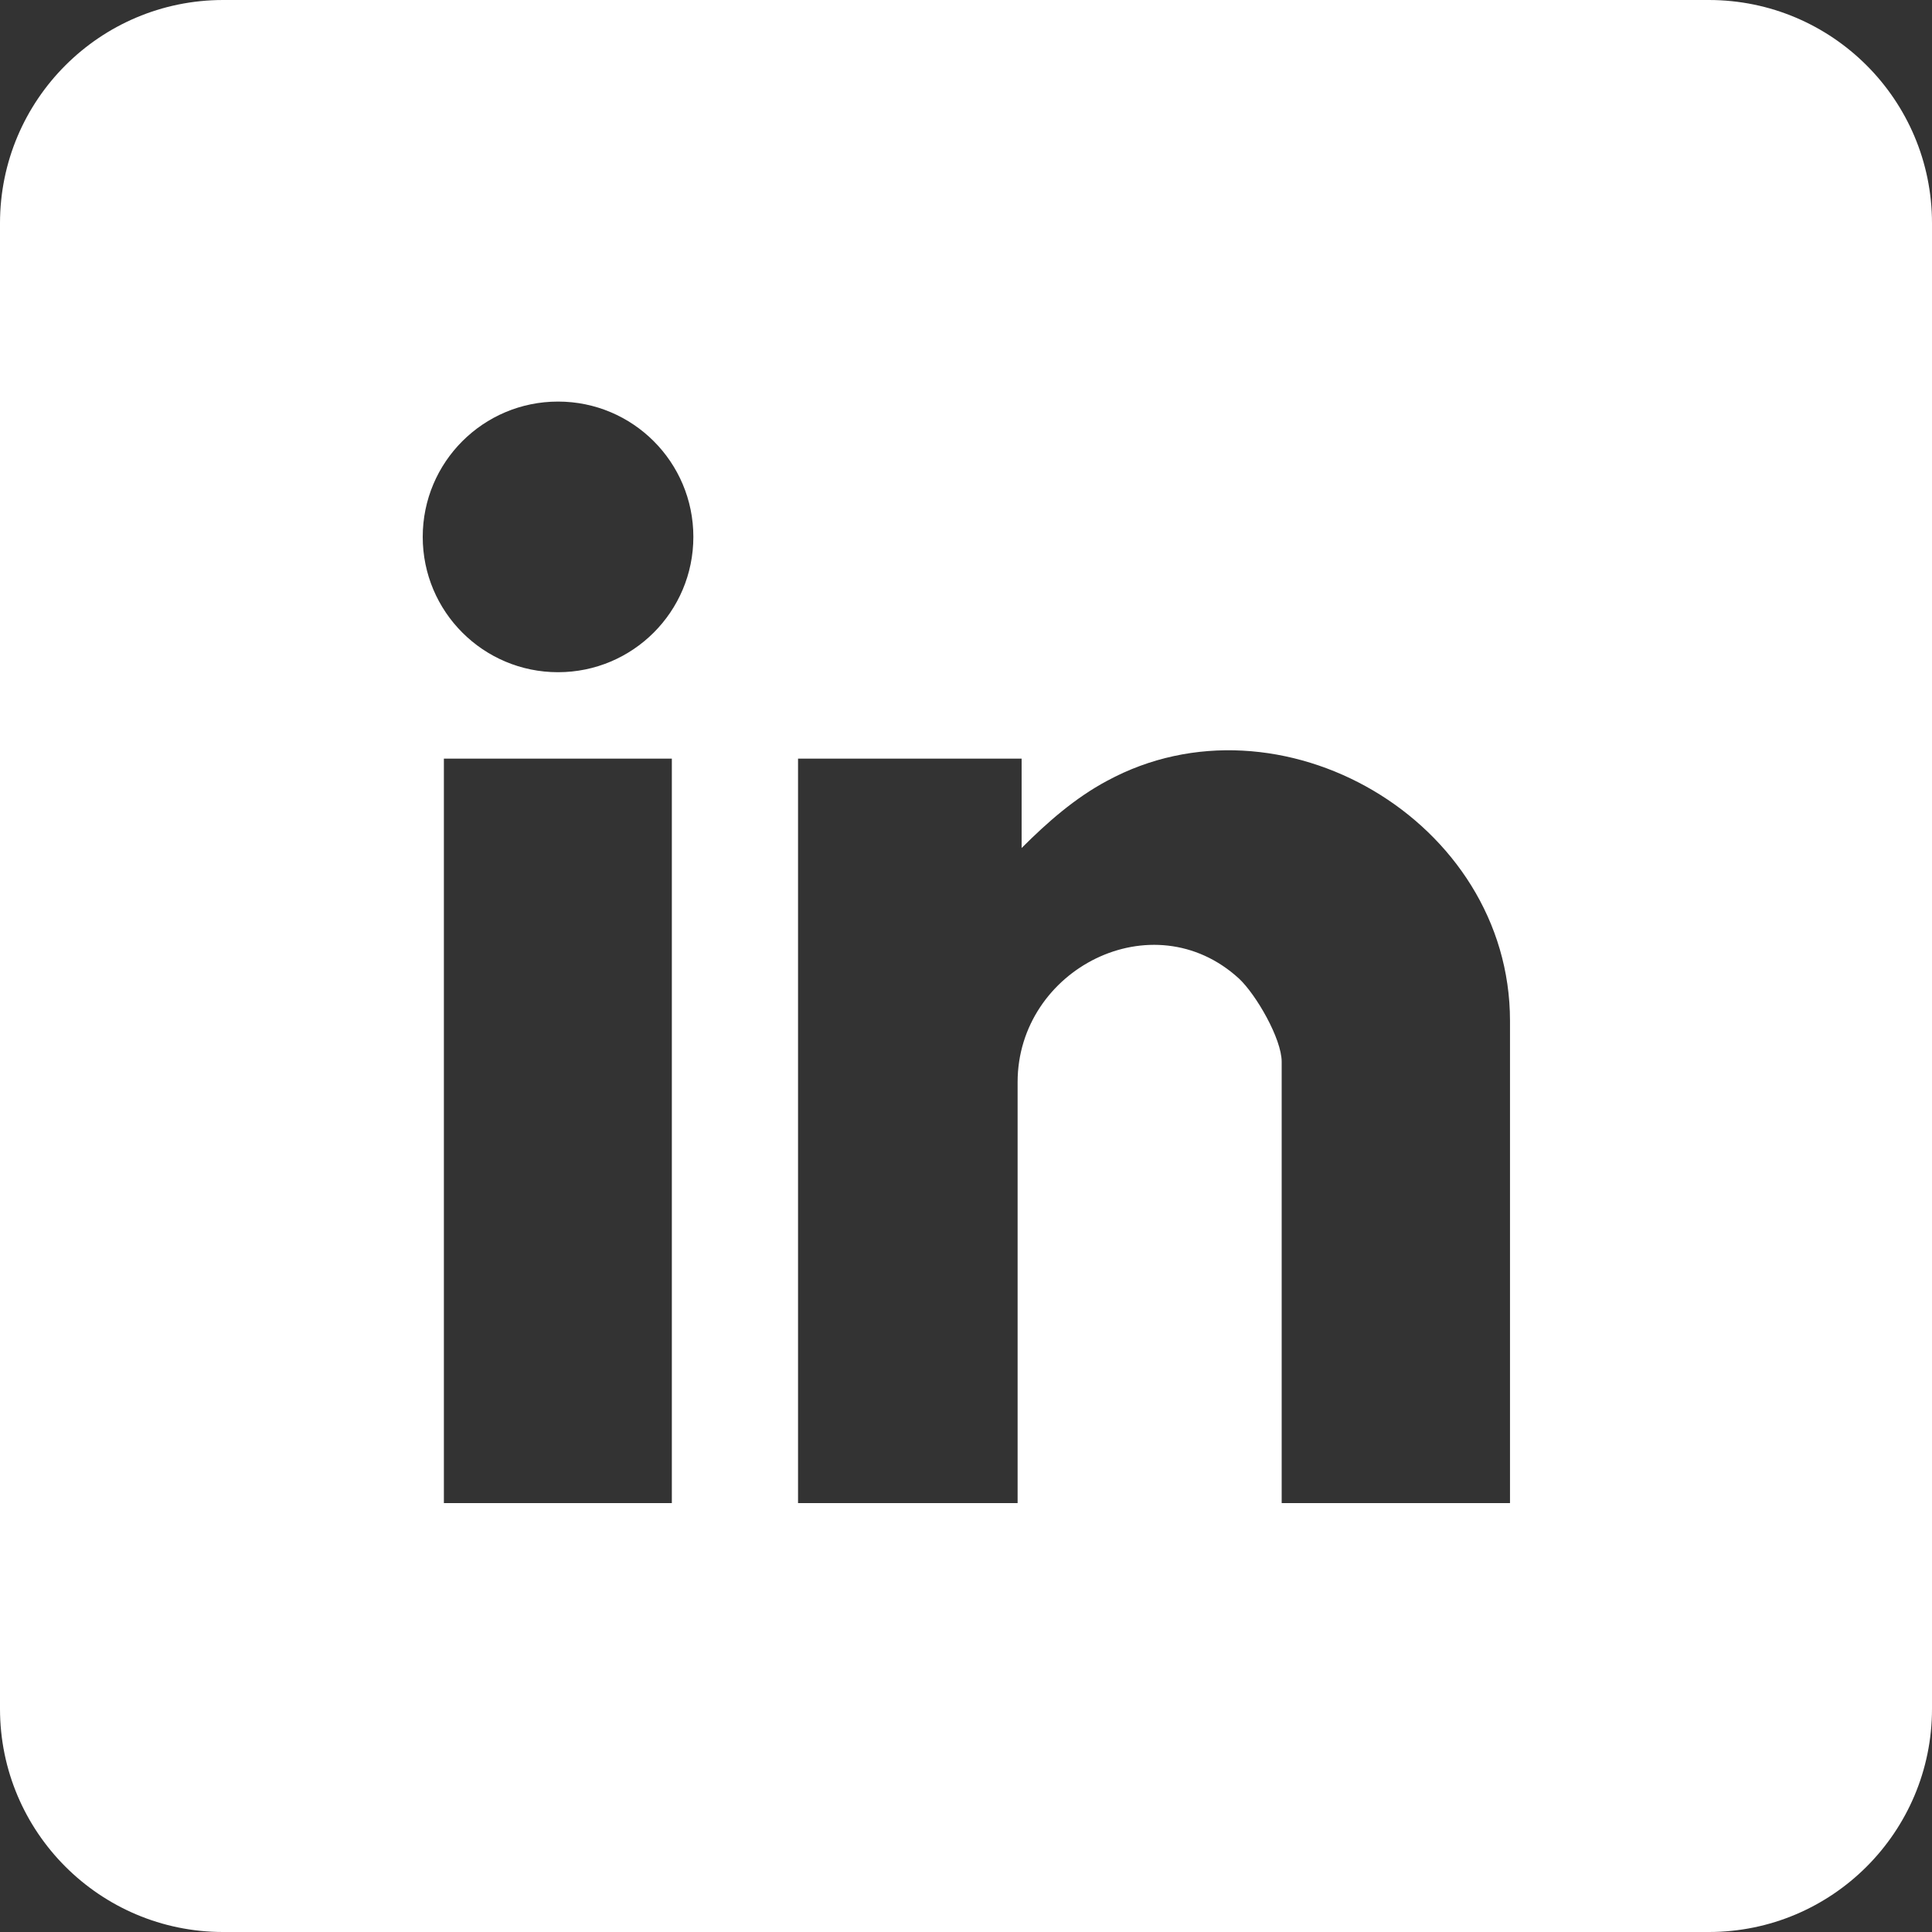
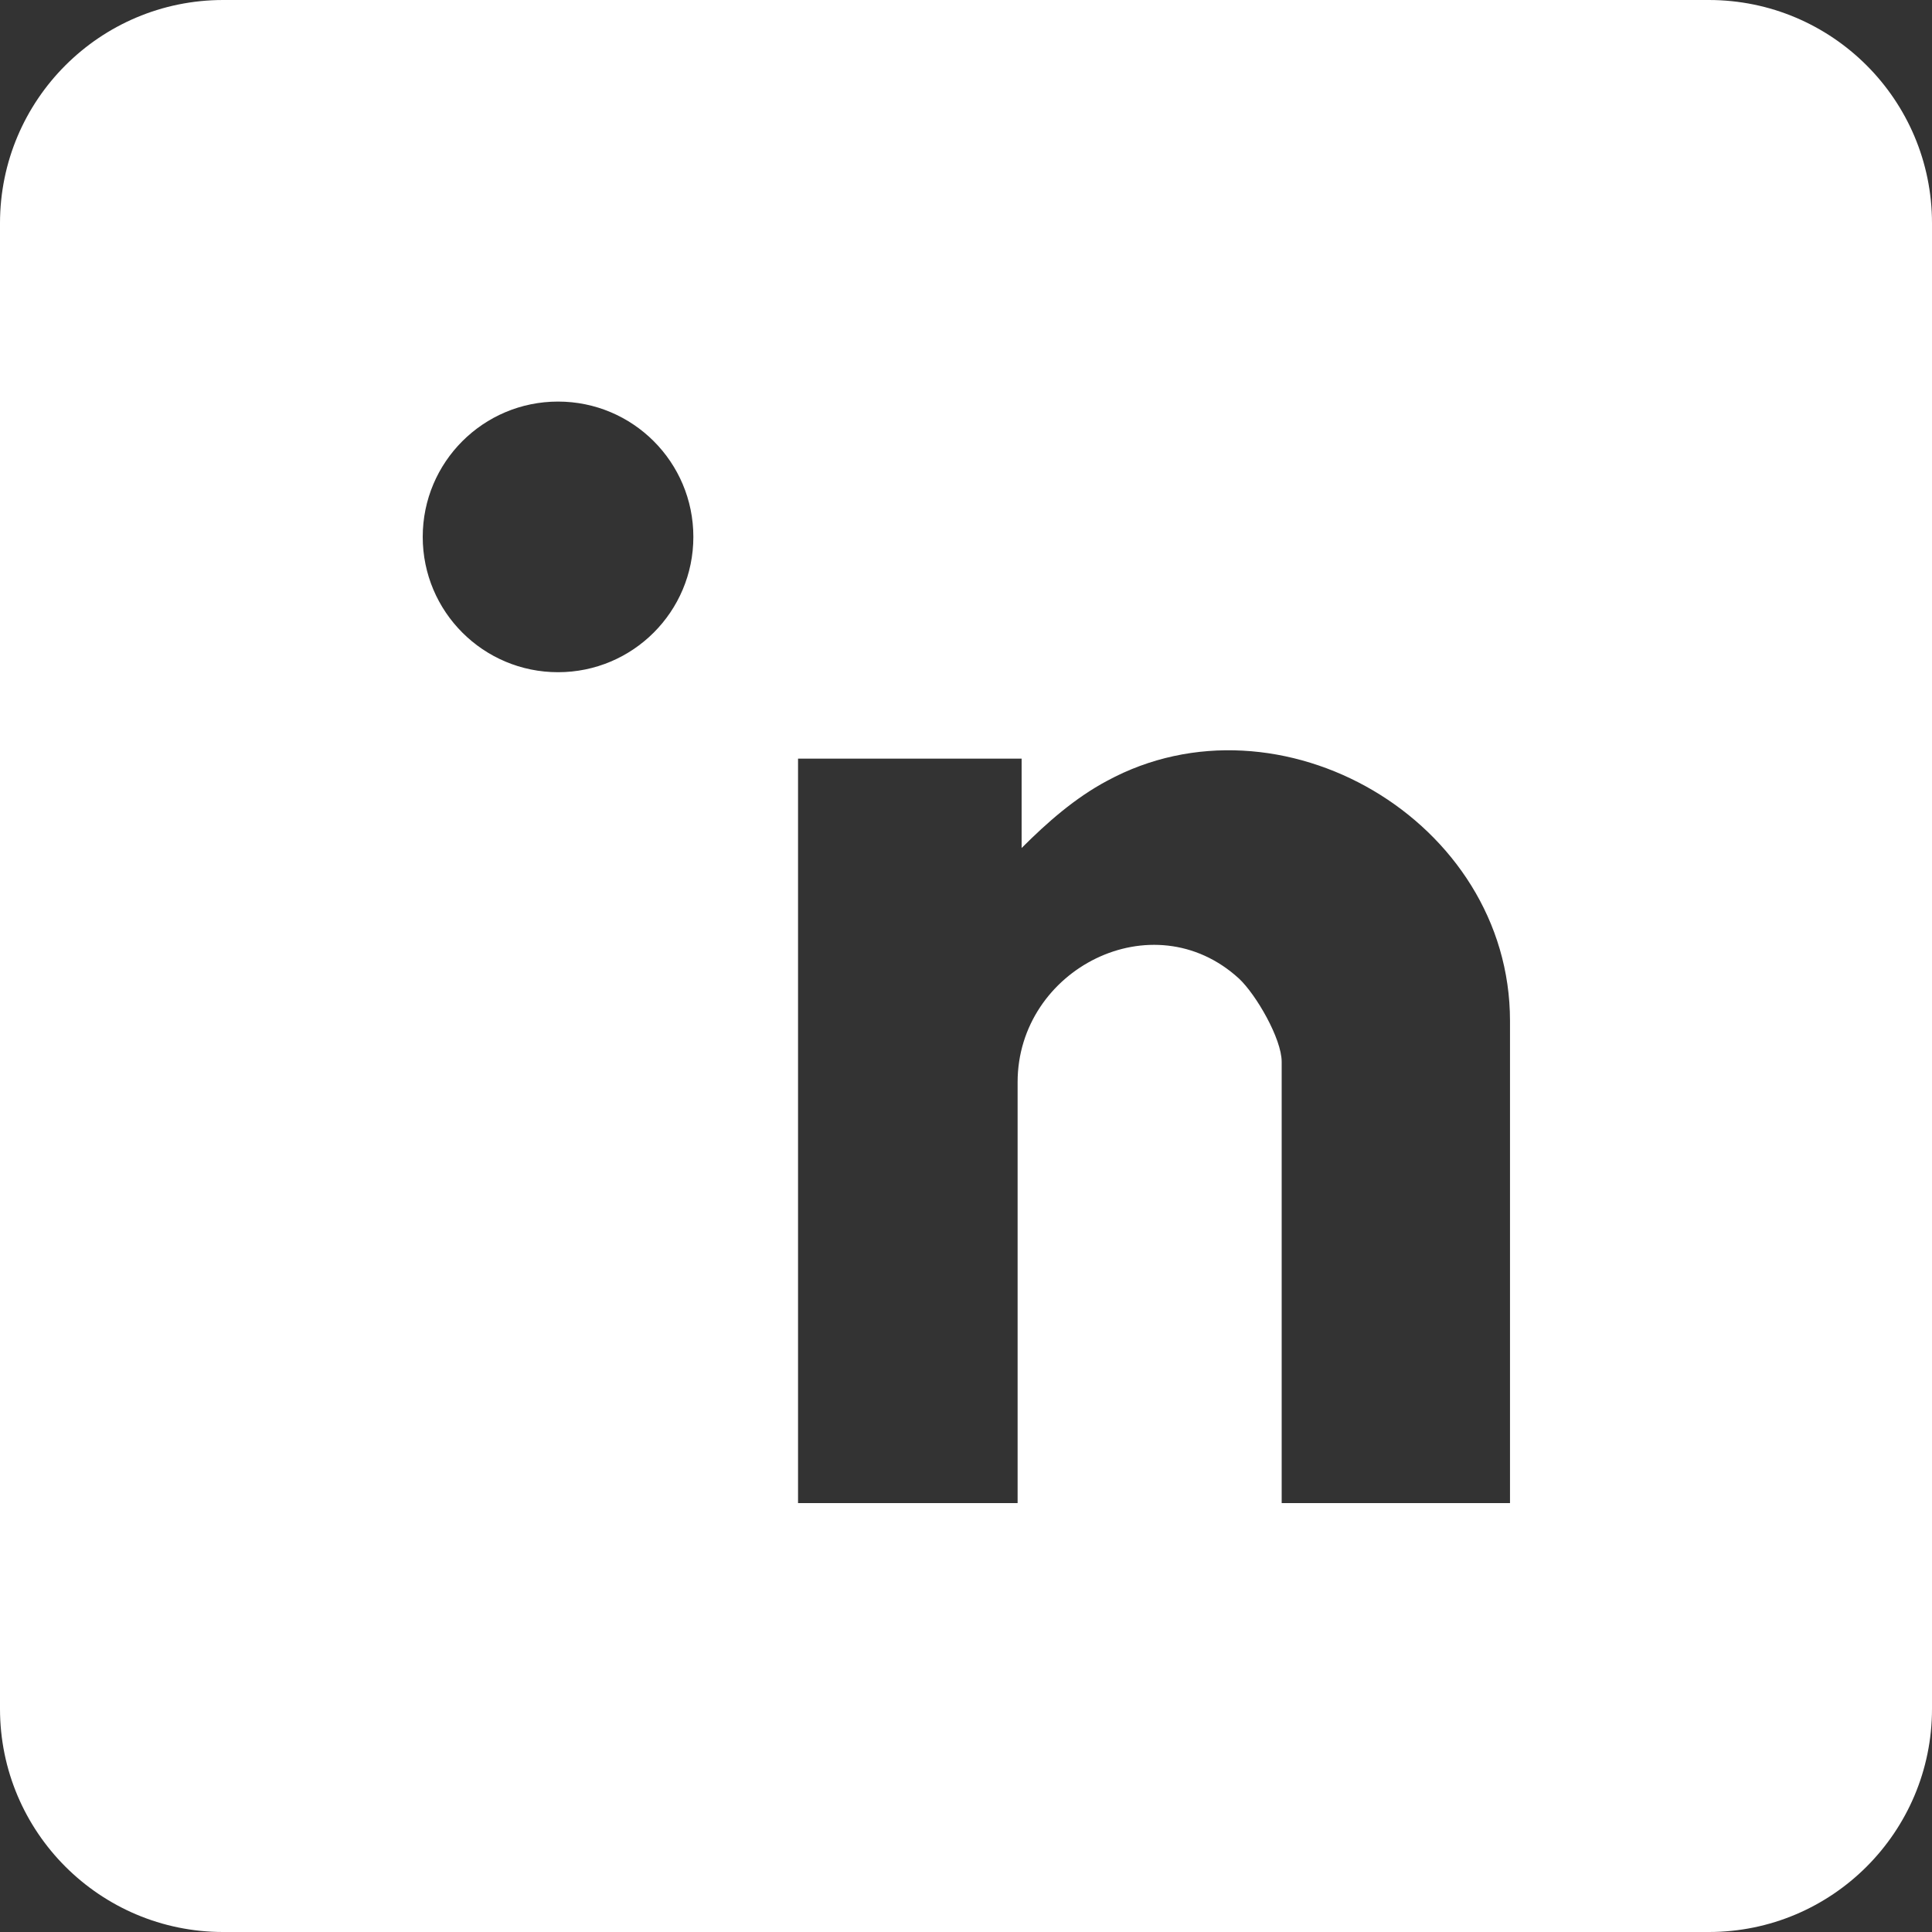
<svg xmlns="http://www.w3.org/2000/svg" id="Livello_2" data-name="Livello 2" viewBox="0 0 52.97 52.97">
  <rect x="0" y="0" width="52.97" height="52.97" fill="#333333" stroke="none" />
  <defs>
    <style>.cls-1 {
        fill: #fff;
        stroke-width: 0px;
      }</style>
  </defs>
  <g id="Livello_1-2" data-name="Livello 1">
-     <path class="cls-1" d="m46.85,0H6.12C2.74,0,0,2.74,0,6.12v40.73c0,3.38,2.74,6.12,6.12,6.12h40.73c3.38,0,6.12-2.74,6.12-6.12V6.12c0-3.38-2.74-6.12-6.12-6.12Zm-28.43,41.21h-6.25v-20.41s6.25,0,6.25,0v20.41Zm-3.12-22.78c-2.05,0-3.71-1.66-3.71-3.71s1.66-3.71,3.71-3.71,3.71,1.66,3.71,3.71-1.66,3.71-3.71,3.71Zm19.84,22.78v-12.1c0-.63-.7-1.84-1.17-2.28-2.36-2.16-6.07-.26-6.07,2.84v11.54h-6.02v-20.41s6.13,0,6.13,0v2.45c.7-.7,1.46-1.37,2.34-1.84,4.73-2.57,11.05,1.08,11.05,6.58v13.22s-6.25,0-6.25,0Z" />
+     <path class="cls-1" d="m46.85,0H6.12C2.74,0,0,2.74,0,6.12v40.73c0,3.38,2.74,6.12,6.12,6.12h40.73c3.38,0,6.12-2.74,6.12-6.12V6.12c0-3.38-2.74-6.12-6.12-6.12Zm-28.43,41.21h-6.25v-20.41v20.41Zm-3.12-22.78c-2.05,0-3.71-1.66-3.71-3.71s1.66-3.71,3.71-3.71,3.71,1.66,3.71,3.71-1.66,3.71-3.71,3.71Zm19.84,22.78v-12.1c0-.63-.7-1.84-1.17-2.28-2.36-2.16-6.07-.26-6.07,2.84v11.54h-6.02v-20.41s6.13,0,6.13,0v2.45c.7-.7,1.46-1.37,2.34-1.84,4.73-2.57,11.05,1.08,11.05,6.58v13.22s-6.25,0-6.25,0Z" />
  </g>
</svg>